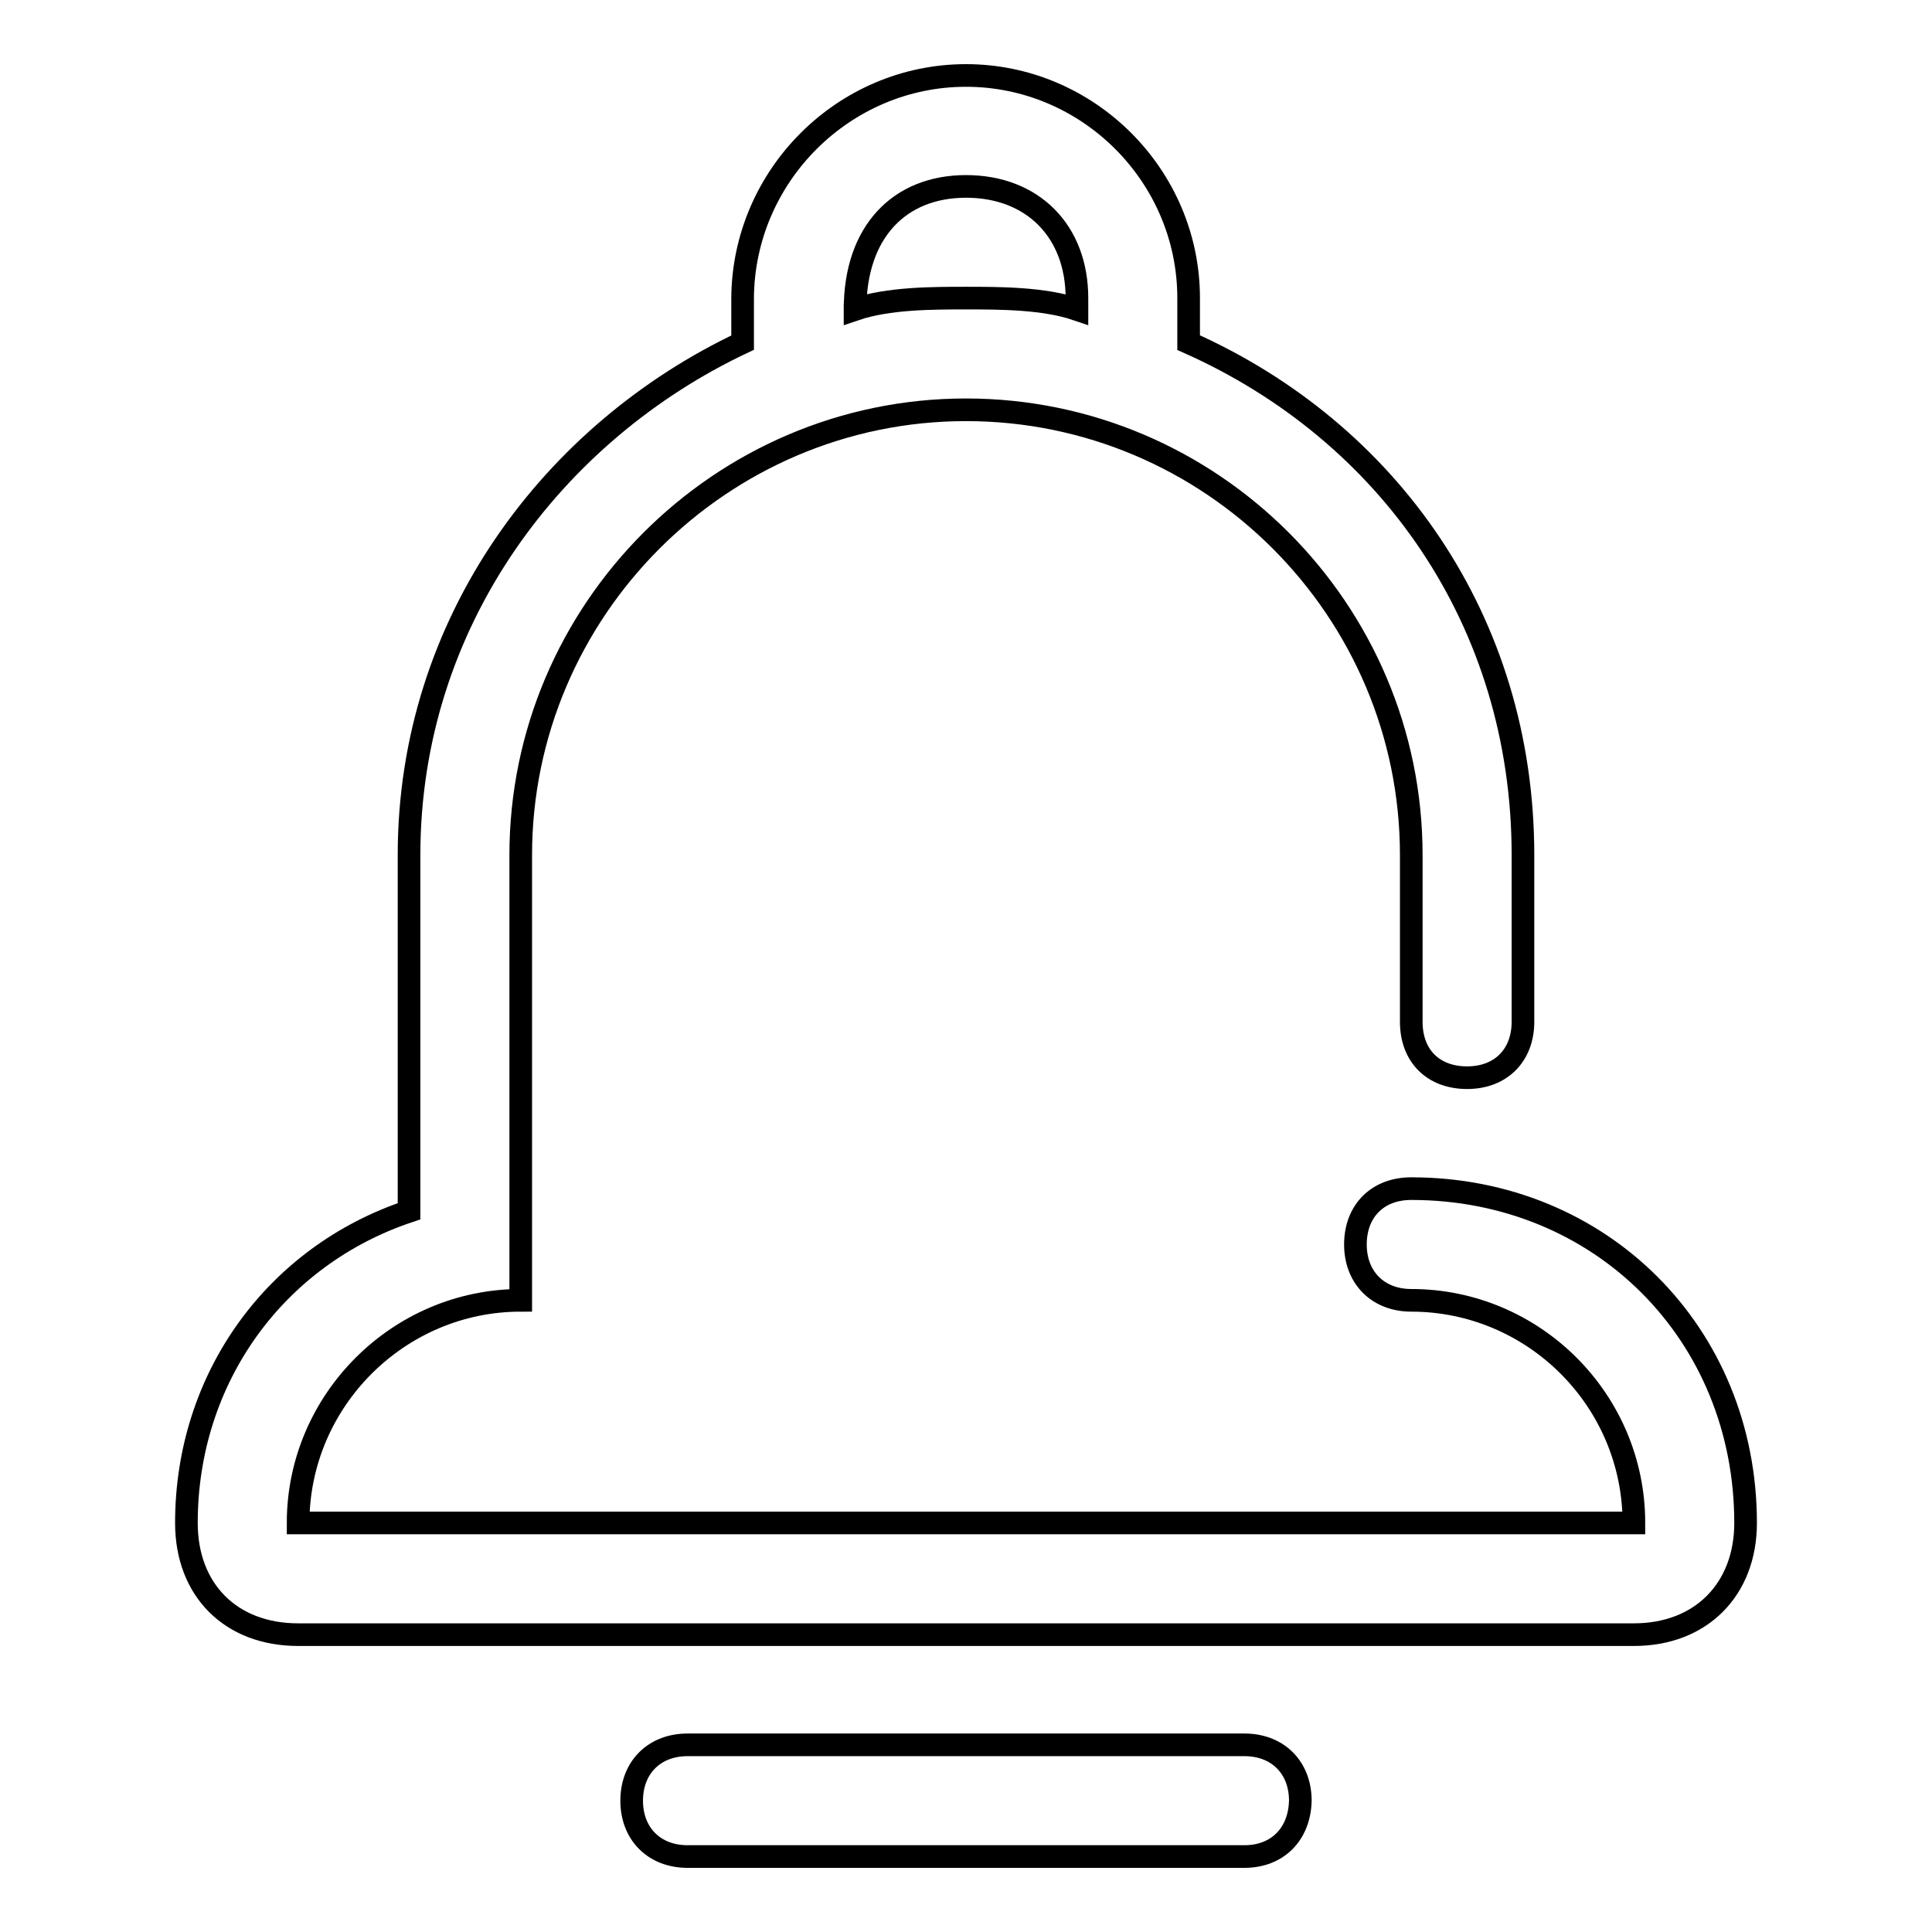
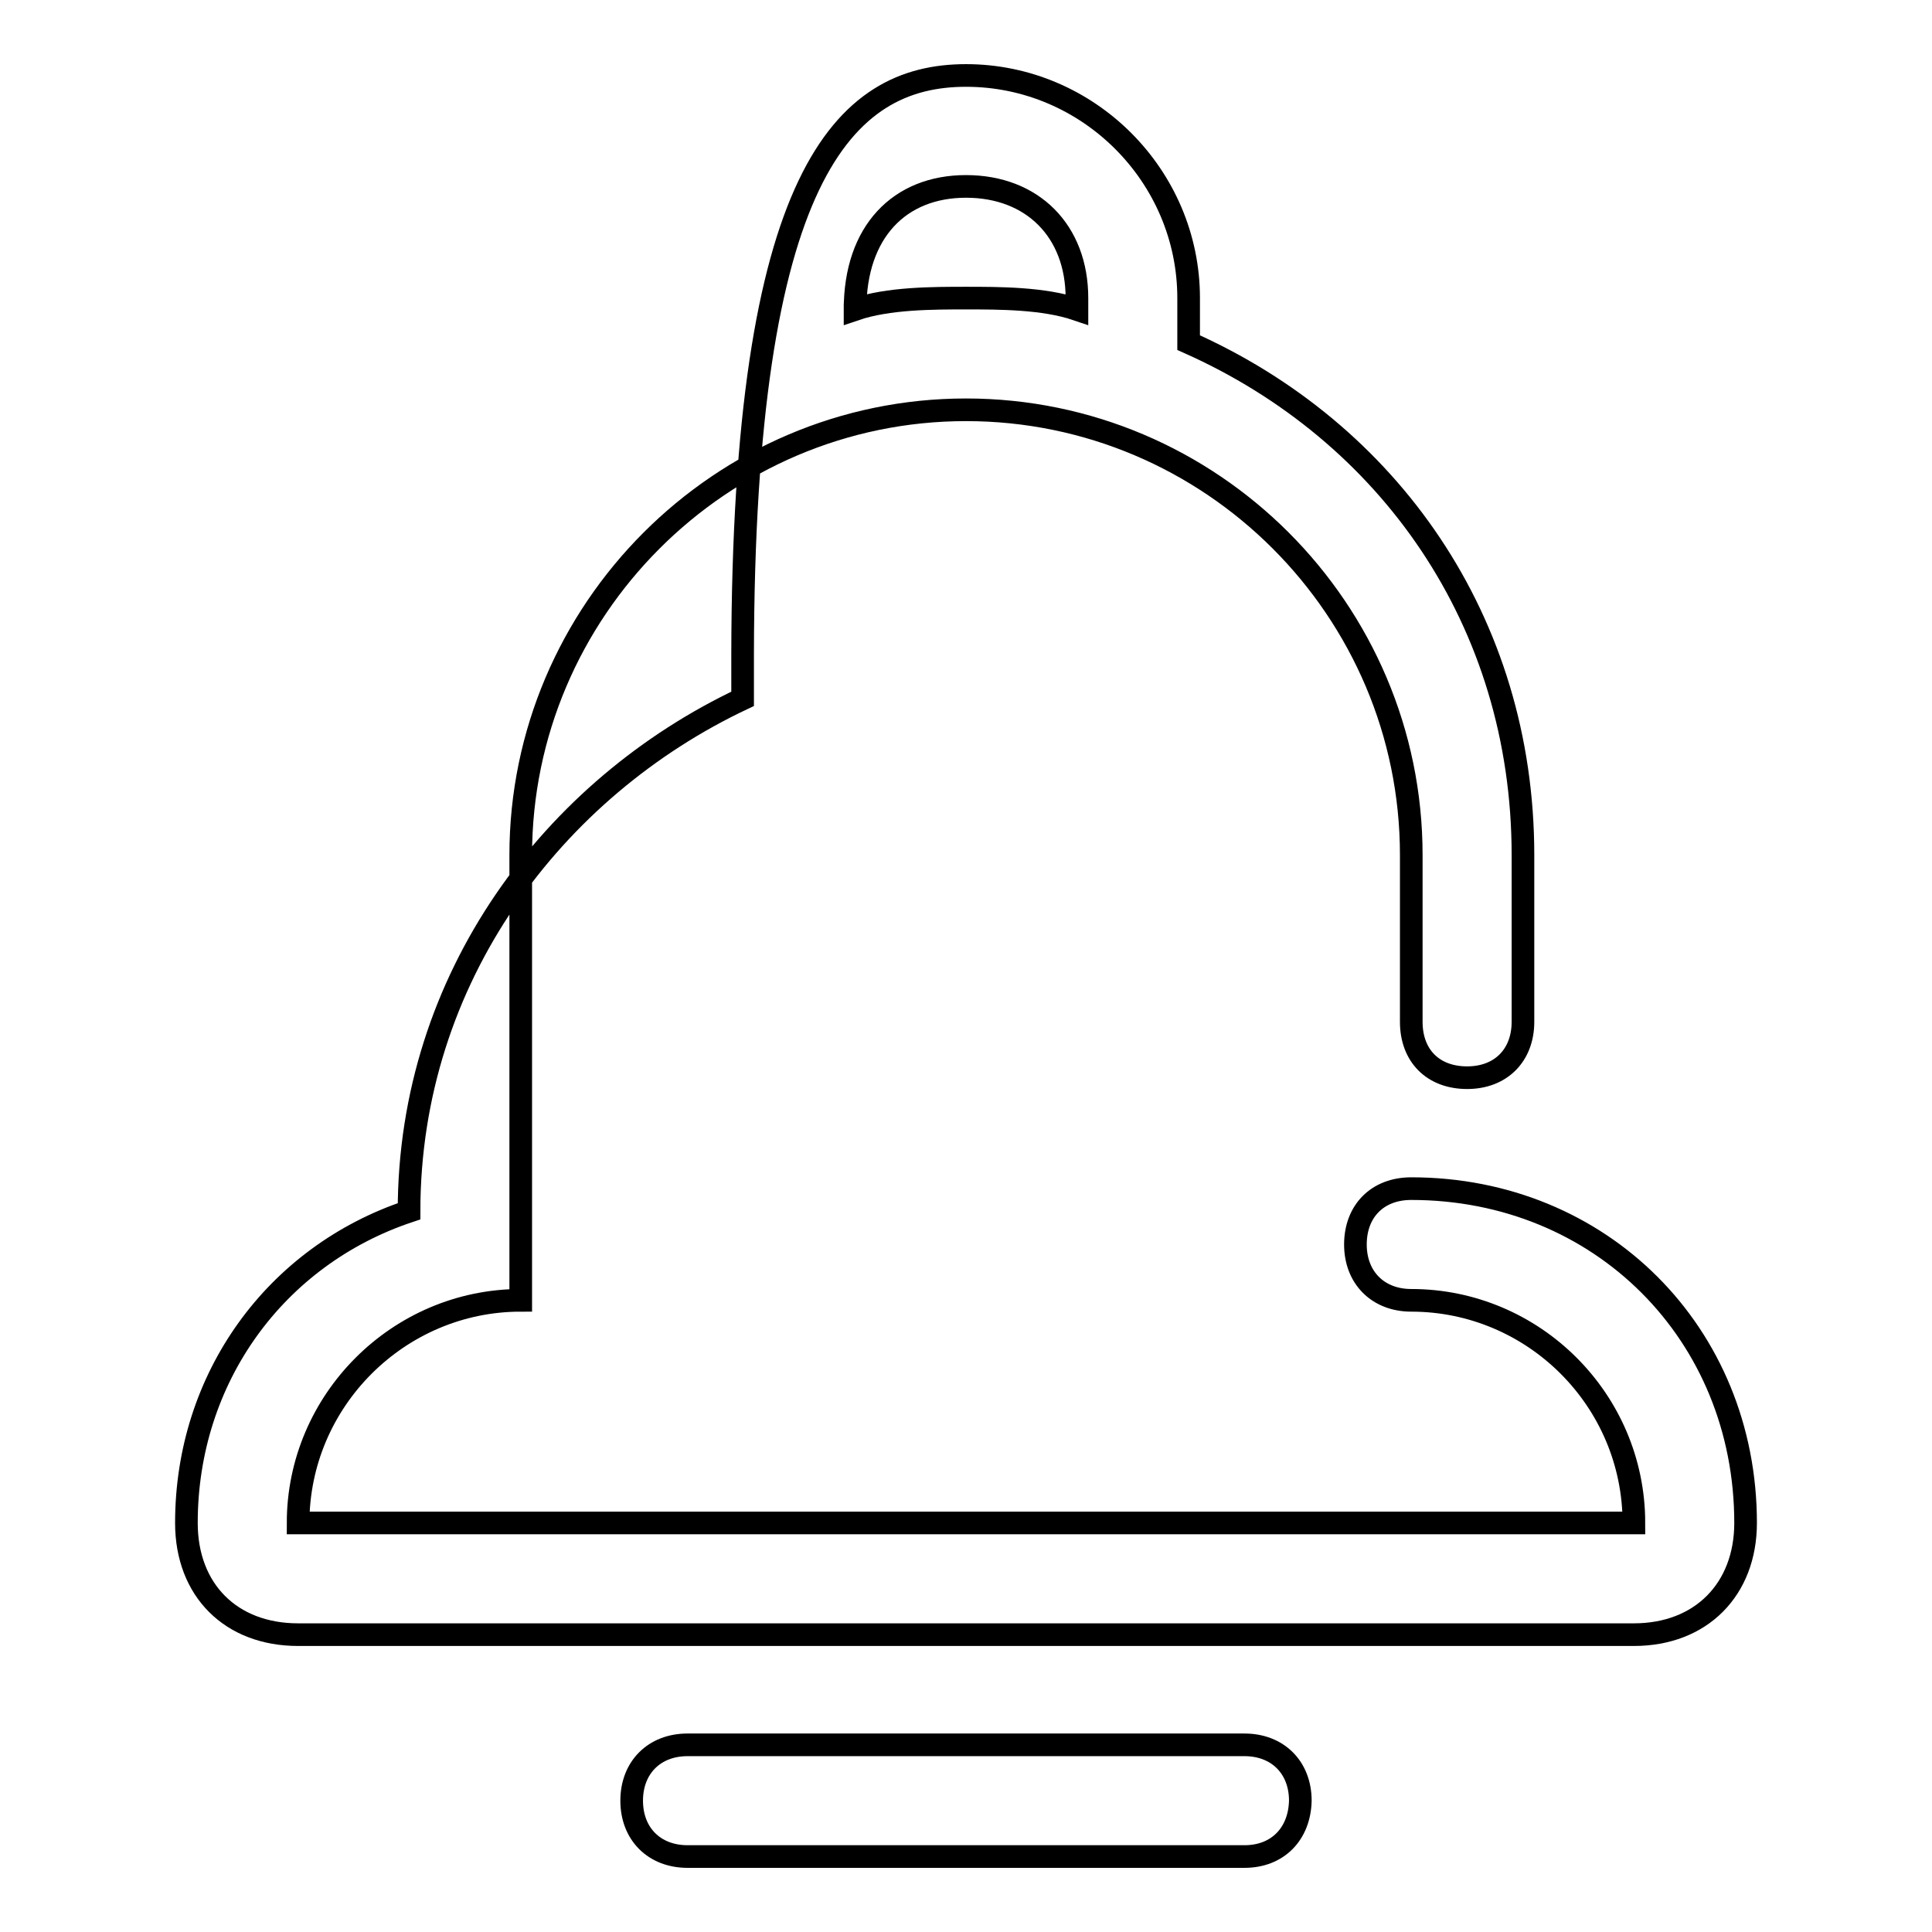
<svg xmlns="http://www.w3.org/2000/svg" version="1.1" x="0px" y="0px" viewBox="0 0 256 256" enable-background="new 0 0 256 256" xml:space="preserve">
  <g>
-     <path stroke-width="3" fill-opacity="0" stroke="#000000" d="M187,172.3c-4.4,0-7.4-3-7.4-7.4s2.9-7.4,7.4-7.4c25.1,0,44.3,19.2,44.3,44.3c0,8.8-5.9,14.8-14.8,14.8 h-177c-8.9,0-14.8-5.9-14.8-14.8c0-19.2,11.8-35.4,29.5-41.3v-47.2c0-31,19.2-56.1,44.2-67.9v-5.9C98.5,23.3,111.8,10,128,10 c16.2,0,29.5,13.3,29.5,29.5v5.9c26.5,11.8,44.3,36.9,44.3,67.9v22.1c0,4.4-2.9,7.4-7.4,7.4s-7.4-2.9-7.4-7.4v-22.1 c0-32.5-26.5-59-59-59c-32.5,0-59,26.6-59,59v59c-16.2,0-29.5,13.3-29.5,29.5h177C216.5,185.5,203.2,172.3,187,172.3z M113.3,41 c4.4-1.5,10.3-1.5,14.7-1.5s10.3,0,14.7,1.5v-1.5c0-8.9-5.9-14.8-14.7-14.8S113.3,30.7,113.3,41C113.3,39.5,113.3,41,113.3,41z  M164.9,246H91.1c-4.4,0-7.4-3-7.4-7.4c0-4.4,3-7.4,7.4-7.4h73.8c4.4,0,7.4,3,7.4,7.4C172.2,243,169.3,246,164.9,246z" />
+     <path stroke-width="3" fill-opacity="0" stroke="#000000" d="M187,172.3c-4.4,0-7.4-3-7.4-7.4s2.9-7.4,7.4-7.4c25.1,0,44.3,19.2,44.3,44.3c0,8.8-5.9,14.8-14.8,14.8 h-177c-8.9,0-14.8-5.9-14.8-14.8c0-19.2,11.8-35.4,29.5-41.3c0-31,19.2-56.1,44.2-67.9v-5.9C98.5,23.3,111.8,10,128,10 c16.2,0,29.5,13.3,29.5,29.5v5.9c26.5,11.8,44.3,36.9,44.3,67.9v22.1c0,4.4-2.9,7.4-7.4,7.4s-7.4-2.9-7.4-7.4v-22.1 c0-32.5-26.5-59-59-59c-32.5,0-59,26.6-59,59v59c-16.2,0-29.5,13.3-29.5,29.5h177C216.5,185.5,203.2,172.3,187,172.3z M113.3,41 c4.4-1.5,10.3-1.5,14.7-1.5s10.3,0,14.7,1.5v-1.5c0-8.9-5.9-14.8-14.7-14.8S113.3,30.7,113.3,41C113.3,39.5,113.3,41,113.3,41z  M164.9,246H91.1c-4.4,0-7.4-3-7.4-7.4c0-4.4,3-7.4,7.4-7.4h73.8c4.4,0,7.4,3,7.4,7.4C172.2,243,169.3,246,164.9,246z" />
  </g>
</svg>